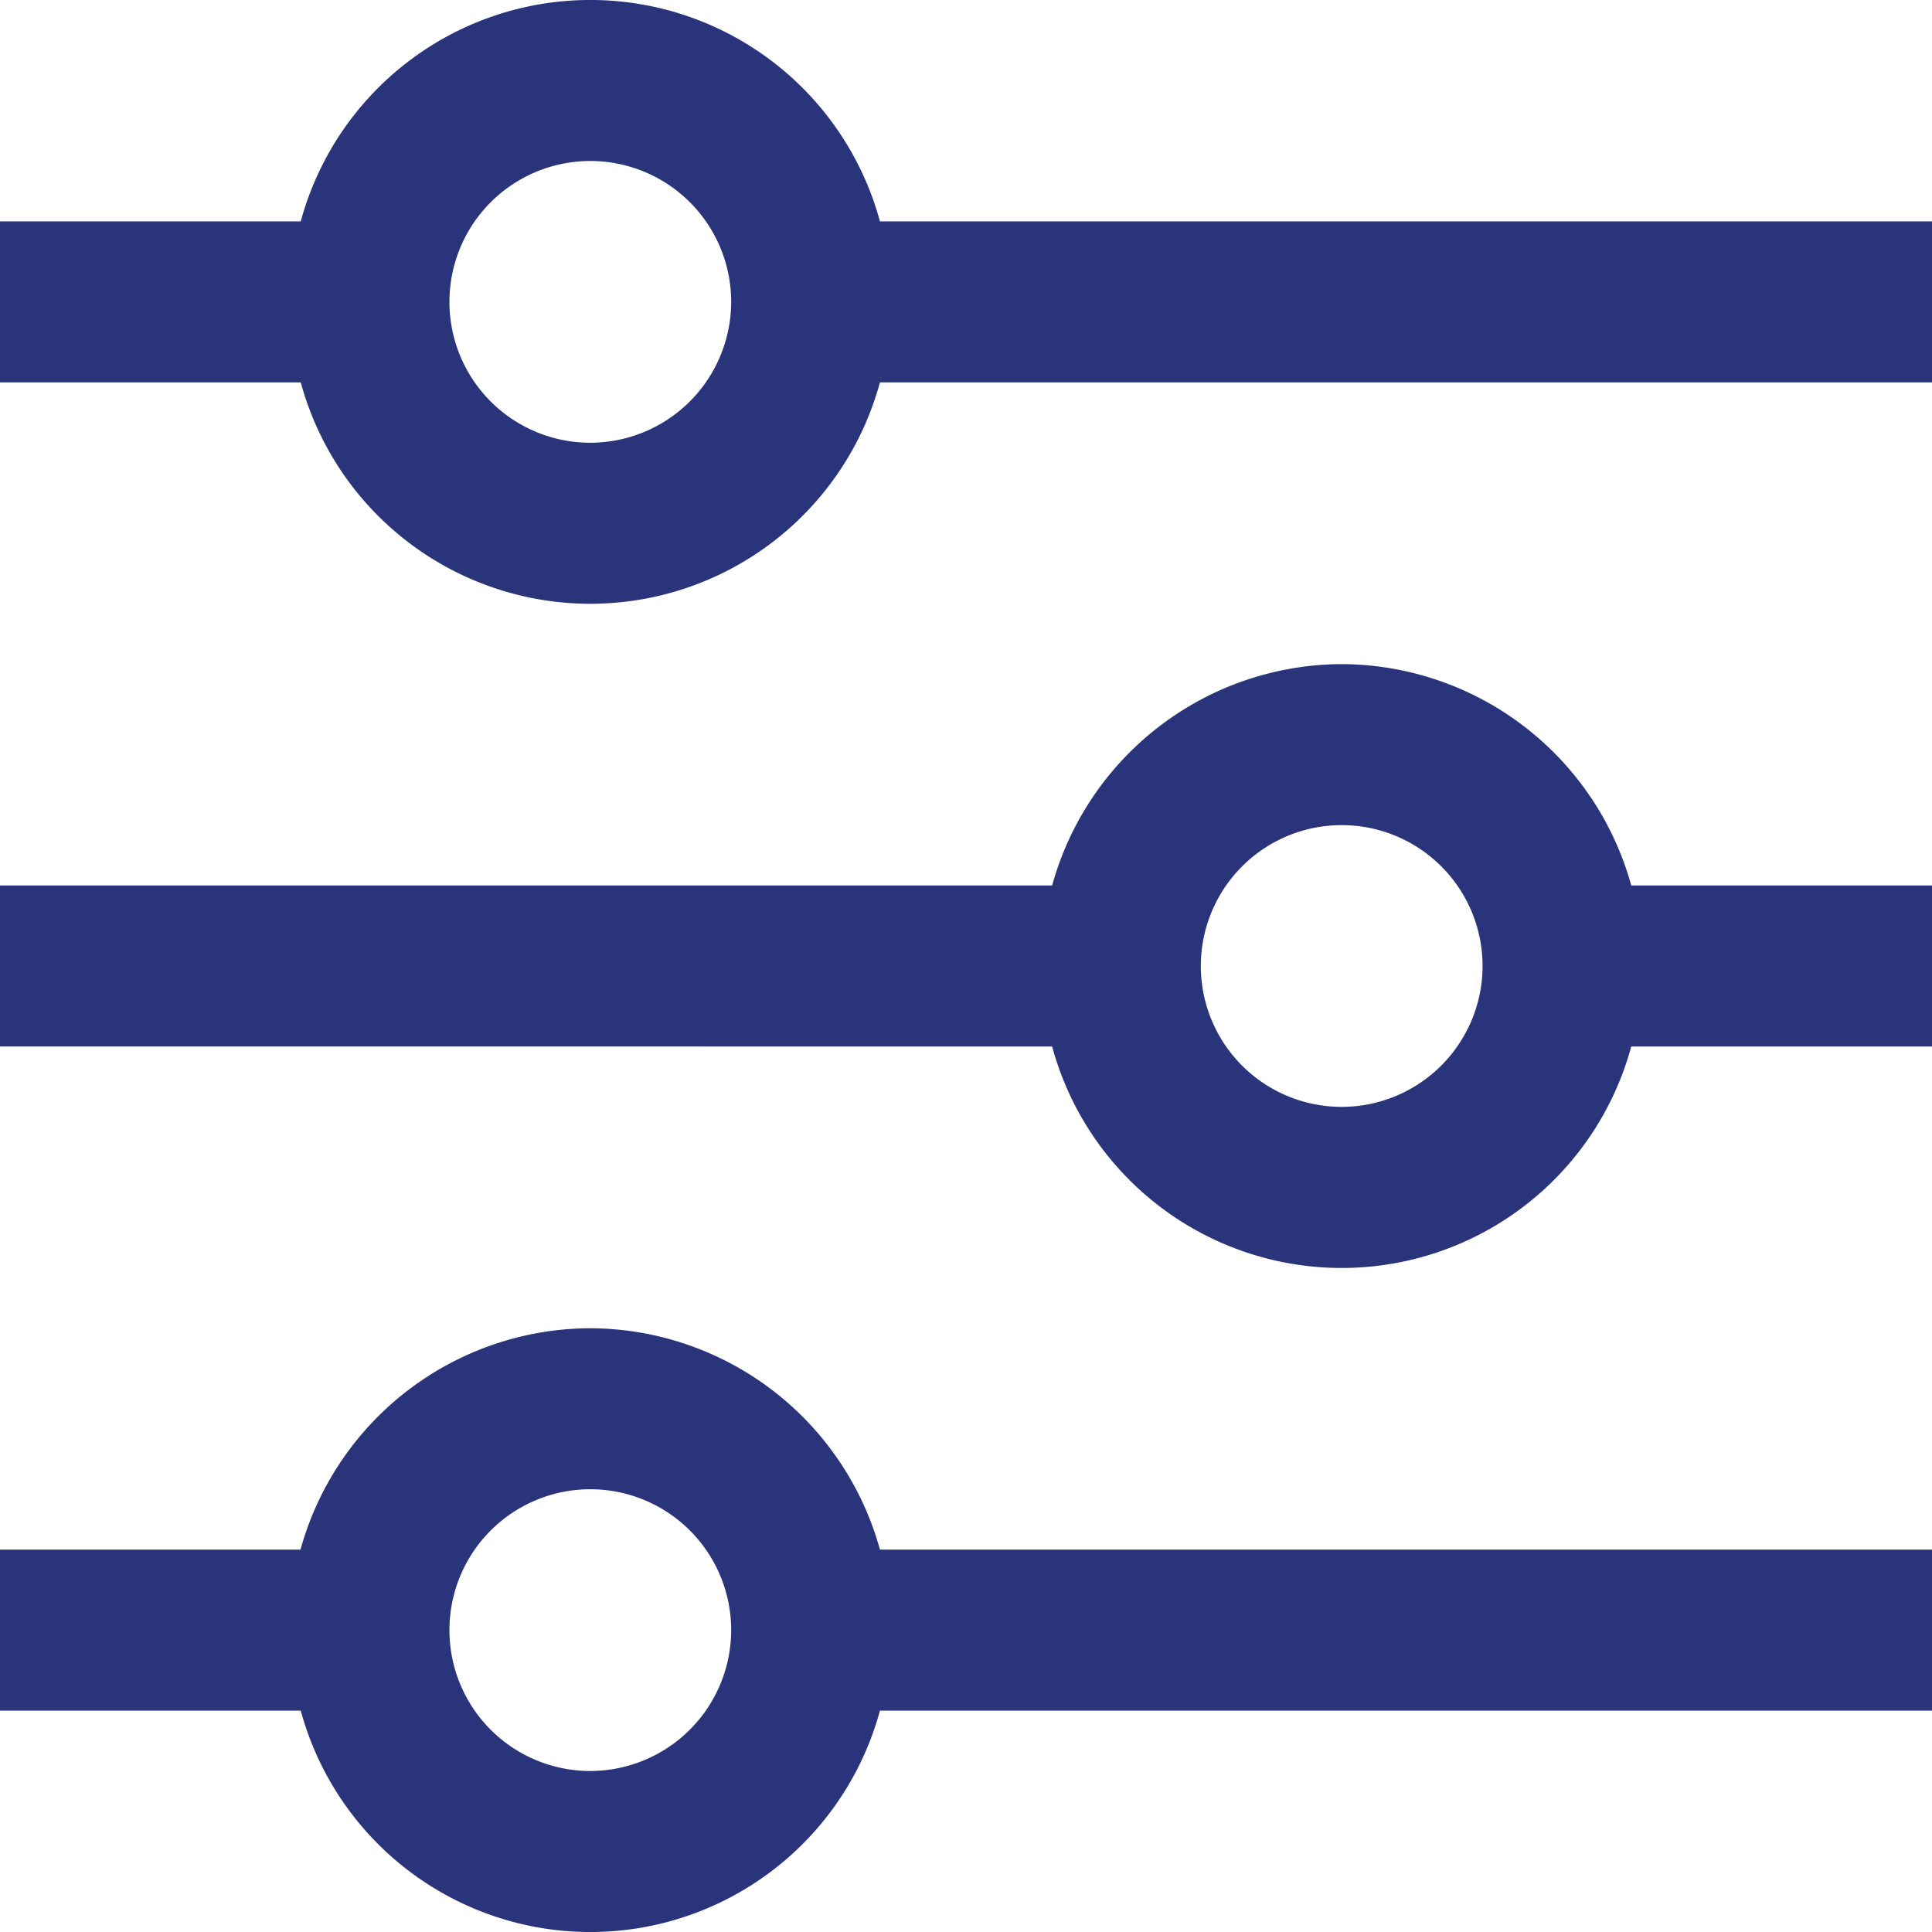
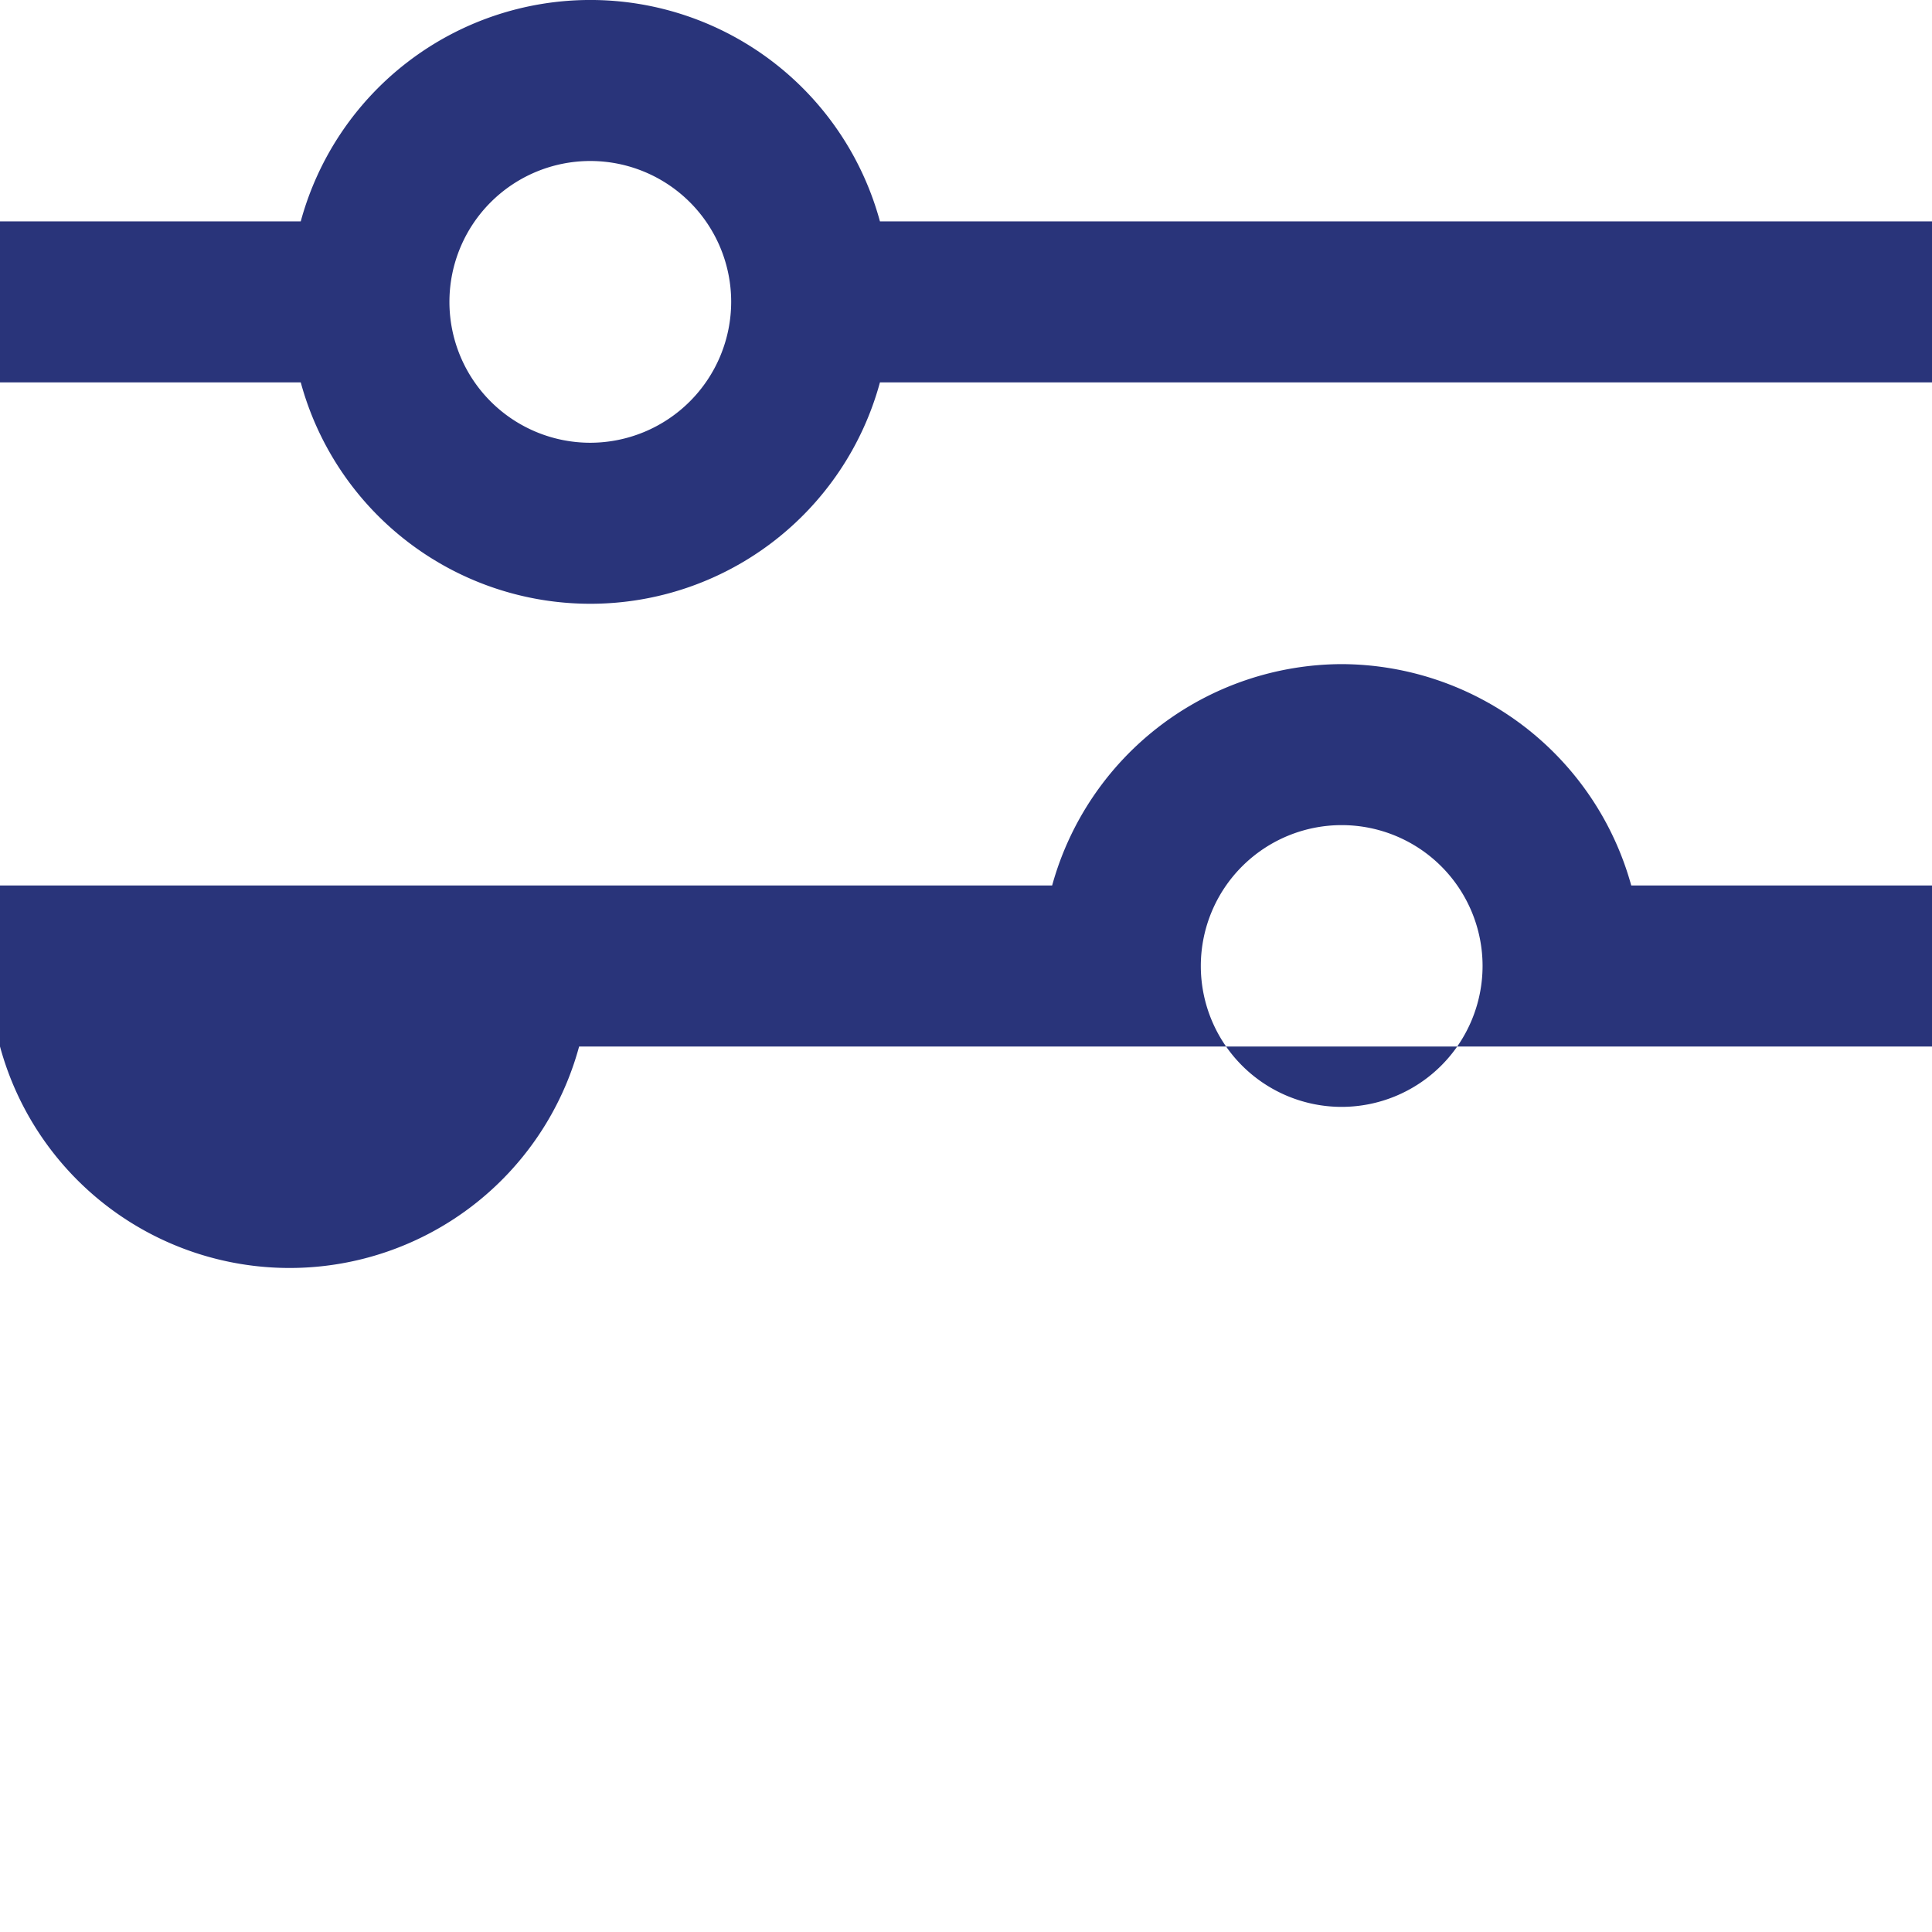
<svg xmlns="http://www.w3.org/2000/svg" viewBox="0 0 24 24" width="512" height="512">
  <g id="_01_align_center" data-name="01 align center">
    <path d="M10.931,2.75a3.728,3.728,0,0,0-7.195,0H0v2H3.736a3.728,3.728,0,0,0,7.195,0H24v-2ZM7.333,5.5a1.75,1.75,0,1,1,1.75-1.75A1.753,1.753,0,0,1,7.333,5.5Z" fill="#29347a" />
-     <path d="M16.667,8.25A3.745,3.745,0,0,0,13.07,11H0v2H13.07a3.727,3.727,0,0,0,7.194,0H24V11H20.264A3.745,3.745,0,0,0,16.667,8.25Zm0,5.5A1.75,1.75,0,1,1,18.417,12,1.752,1.752,0,0,1,16.667,13.75Z" fill="#29347a" />
-     <path d="M7.333,16.5a3.745,3.745,0,0,0-3.6,2.75H0v2H3.736a3.728,3.728,0,0,0,7.195,0H24v-2H10.931A3.745,3.745,0,0,0,7.333,16.5Zm0,5.5a1.75,1.75,0,1,1,1.75-1.75A1.753,1.753,0,0,1,7.333,22Z" fill="#29347a" />
+     <path d="M16.667,8.25A3.745,3.745,0,0,0,13.07,11H0v2a3.727,3.727,0,0,0,7.194,0H24V11H20.264A3.745,3.745,0,0,0,16.667,8.25Zm0,5.5A1.75,1.75,0,1,1,18.417,12,1.752,1.752,0,0,1,16.667,13.75Z" fill="#29347a" />
  </g>
</svg>